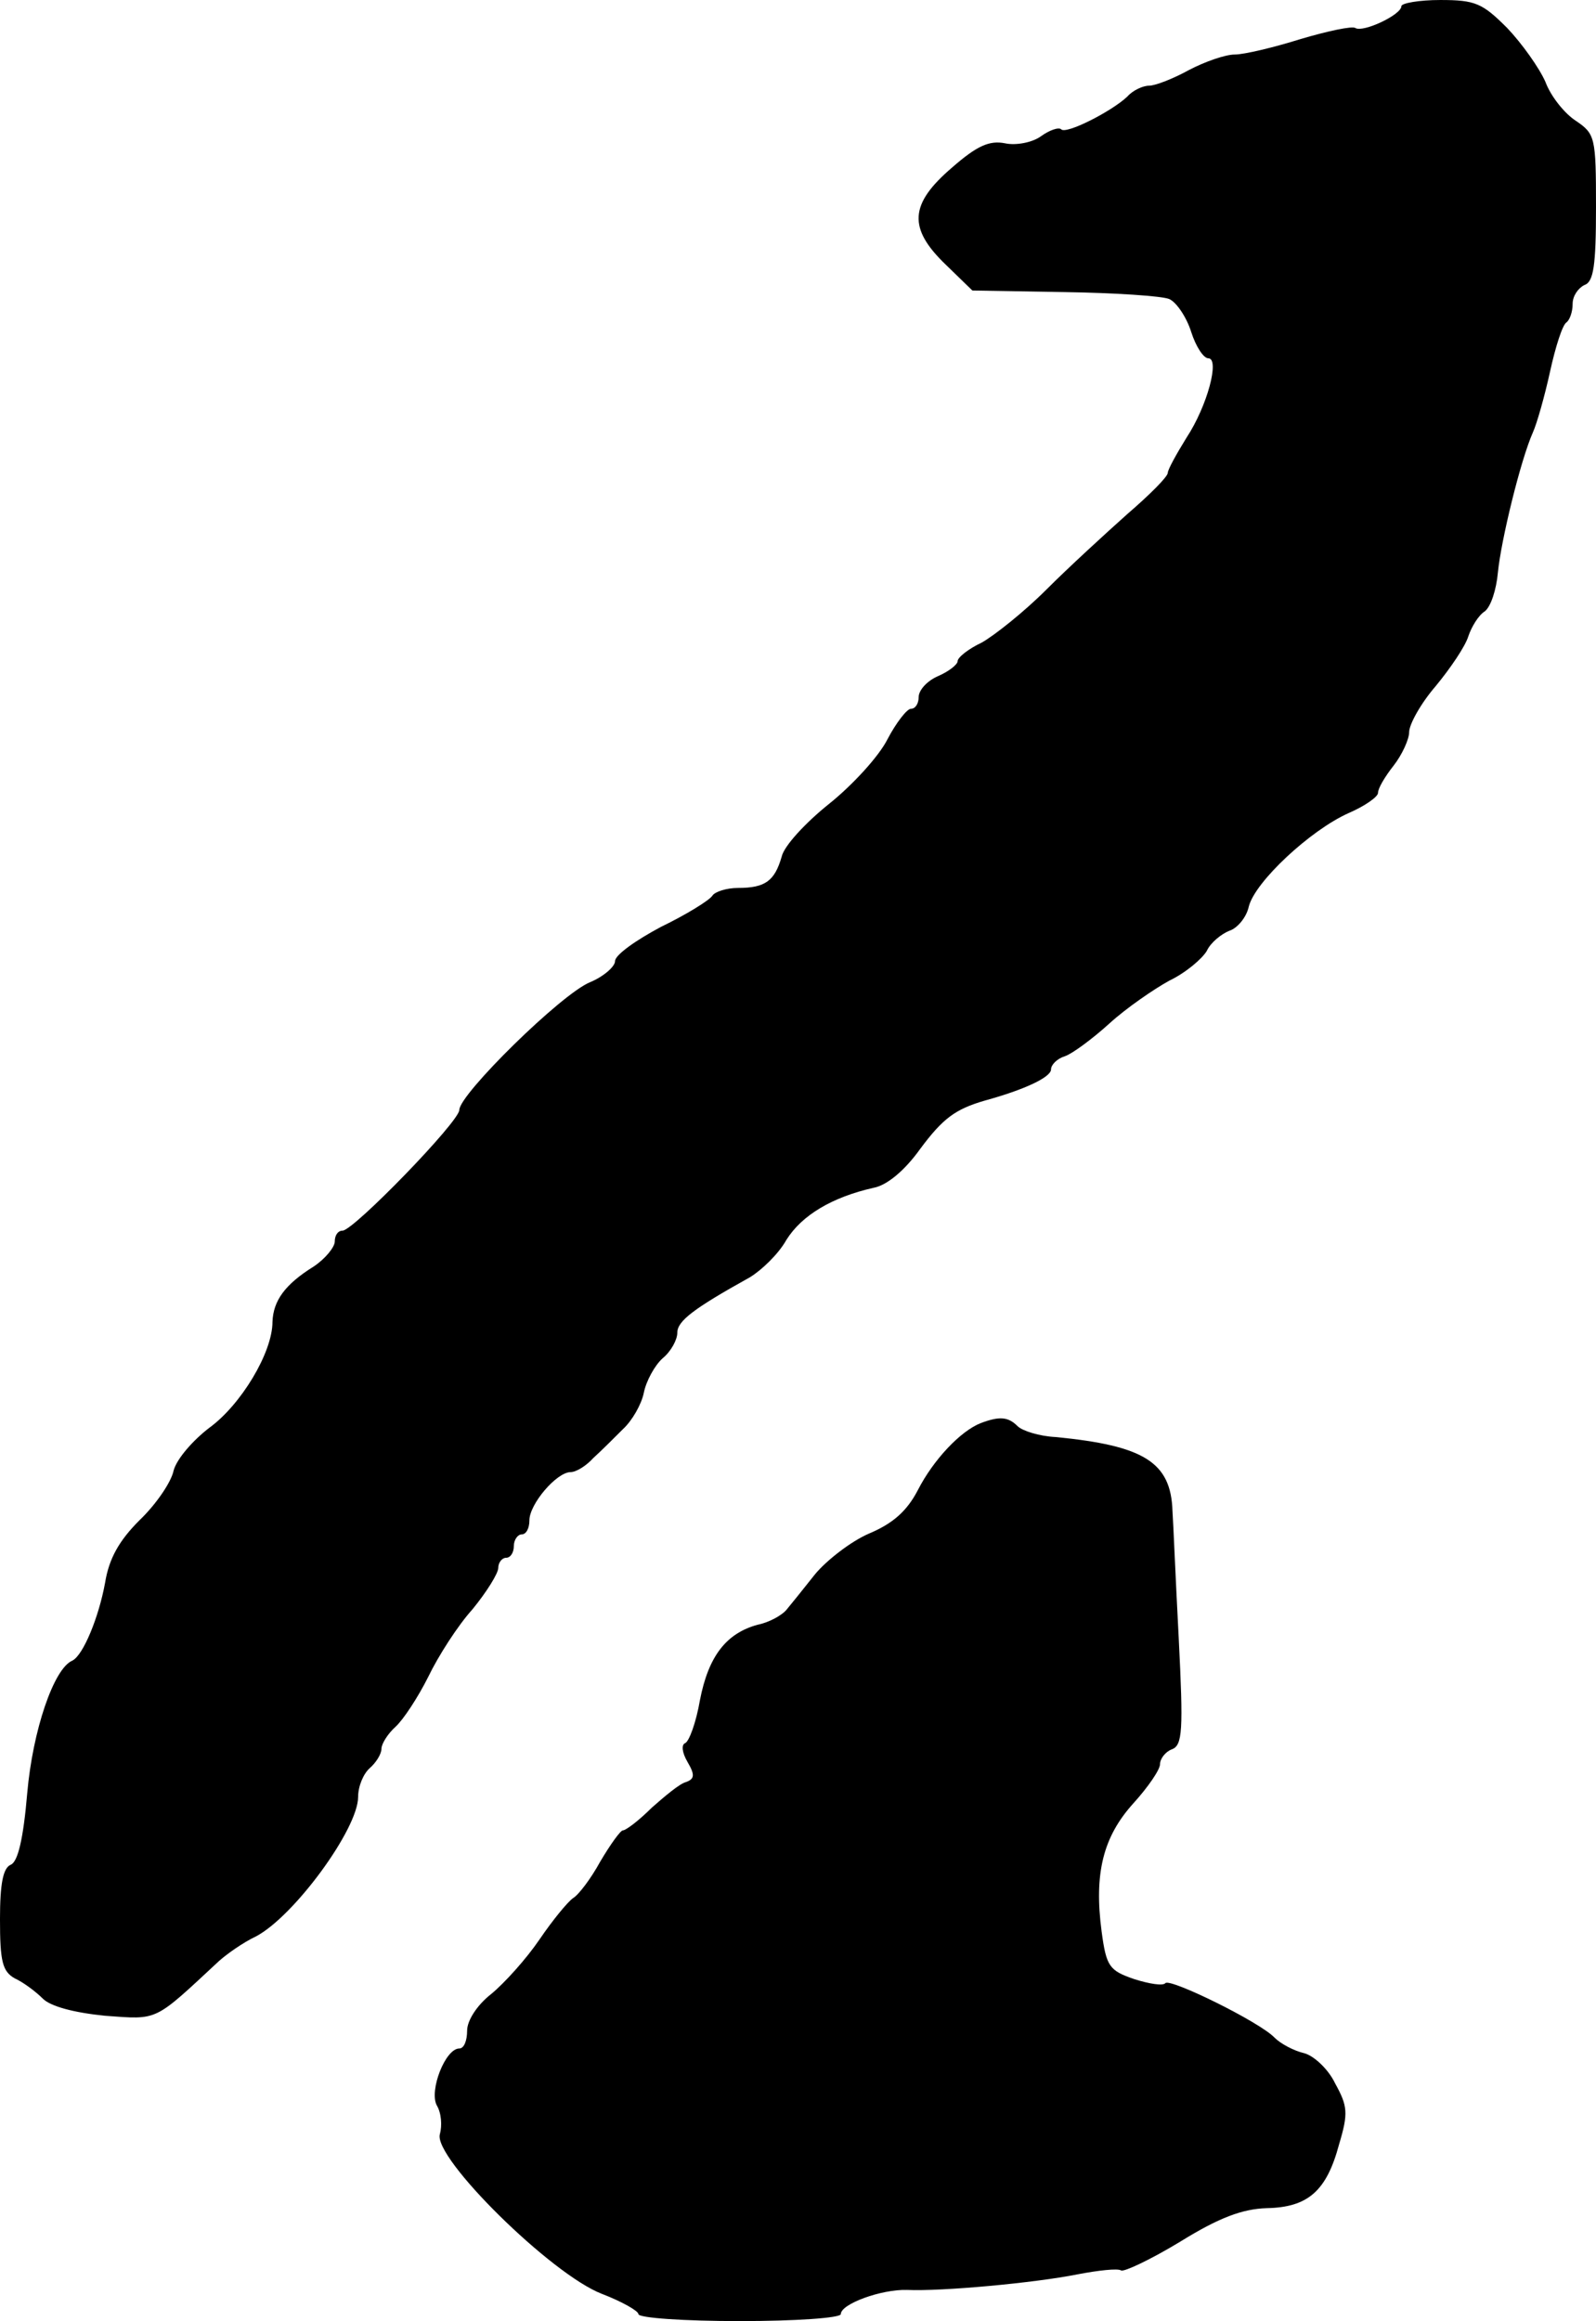
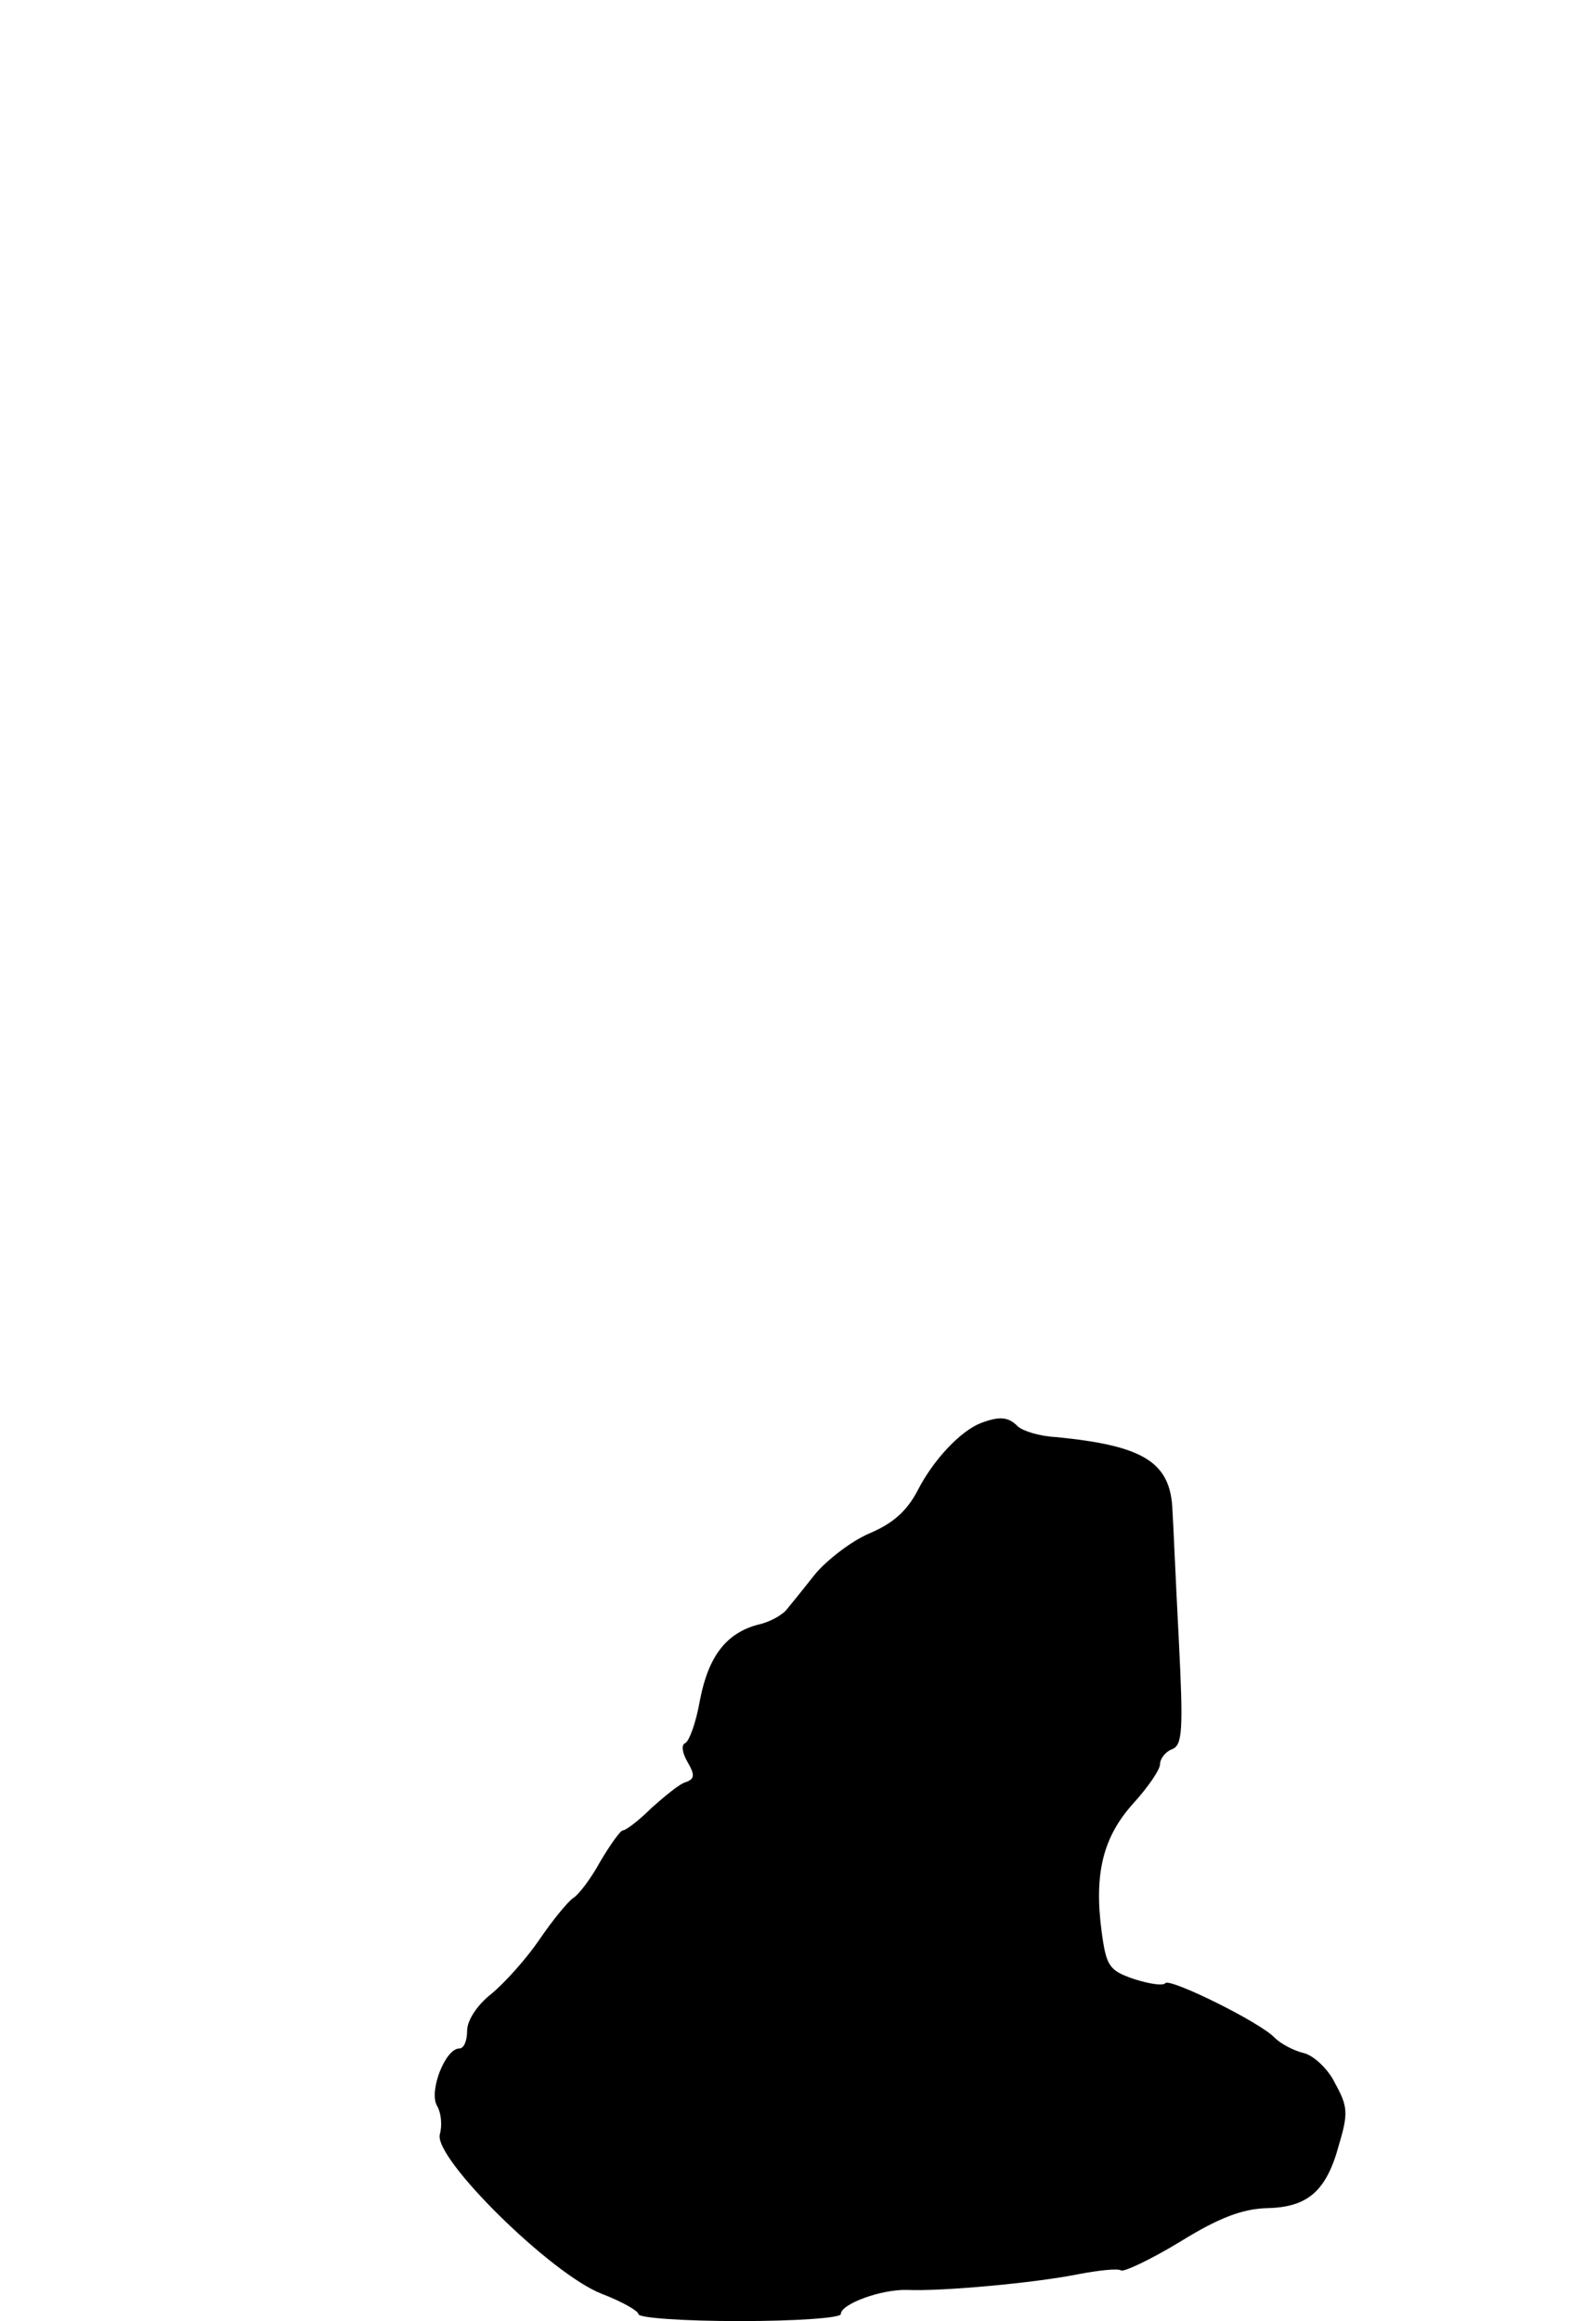
<svg xmlns="http://www.w3.org/2000/svg" version="1.0" width="205pt" height="298pt" viewBox="0 0 205 298" preserveAspectRatio="xMidYMid meet">
  <g transform="translate(0,298) scale(0.1,-0.1)" fill="#000000" stroke="none">
-     <path d="M1800 2972 c0 -11 -49 -34 -59 -28 -4 3 -36 -4 -70 -14 -35 -11 -73 -20 -85 -20 -12 0 -38 -9 -59 -20 -20 -11 -43 -20 -51 -20 -8 0 -21 -6 -28 -14 -20 -19 -79 -49 -85 -42 -3 3 -15 -1 -26 -9 -11 -8 -32 -12 -46 -9 -20 4 -36 -3 -68 -31 -55 -47 -57 -78 -8 -125 l34 -33 118 -2 c65 -1 126 -5 135 -9 9 -4 22 -23 28 -42 6 -19 16 -34 22 -34 15 0 -1 -61 -28 -102 -13 -21 -24 -41 -24 -45 0 -5 -23 -28 -52 -53 -28 -25 -75 -68 -104 -97 -29 -29 -67 -59 -83 -68 -17 -8 -31 -19 -31 -24 0 -4 -11 -13 -25 -19 -14 -6 -25 -18 -25 -27 0 -8 -4 -15 -10 -15 -5 0 -19 -18 -30 -39 -11 -22 -45 -59 -75 -83 -30 -24 -58 -54 -61 -68 -9 -31 -21 -40 -56 -40 -15 0 -30 -5 -33 -10 -4 -6 -33 -24 -66 -40 -32 -17 -59 -36 -59 -44 0 -7 -15 -20 -32 -27 -37 -15 -168 -144 -168 -164 0 -15 -136 -155 -150 -155 -6 0 -10 -6 -10 -14 0 -7 -12 -22 -27 -32 -37 -23 -52 -44 -53 -71 0 -40 -41 -107 -81 -136 -21 -16 -42 -40 -46 -55 -3 -15 -23 -44 -44 -64 -26 -26 -39 -49 -44 -80 -8 -44 -28 -93 -42 -100 -24 -10 -51 -90 -58 -170 -5 -59 -12 -88 -21 -92 -10 -4 -14 -24 -14 -70 0 -54 3 -67 19 -76 11 -5 27 -17 36 -26 10 -10 40 -18 80 -22 69 -5 62 -8 146 70 10 9 31 24 48 32 49 26 131 138 131 179 0 14 7 30 15 37 8 7 15 18 15 25 0 6 8 19 18 28 10 9 29 38 42 64 13 27 38 66 57 87 18 22 33 46 33 53 0 7 5 13 10 13 6 0 10 7 10 15 0 8 5 15 10 15 6 0 10 8 10 18 0 21 35 62 53 62 7 0 20 8 29 18 10 9 27 26 38 37 12 11 24 32 27 47 3 15 14 35 24 44 11 9 19 24 19 33 0 15 21 31 93 71 15 9 37 30 47 48 20 32 59 55 112 67 17 3 40 22 60 50 29 39 45 51 83 62 51 14 85 30 85 40 0 6 8 14 18 17 9 3 35 22 57 42 22 20 57 44 77 55 21 10 42 28 48 38 5 11 19 22 29 26 10 3 22 17 25 31 8 32 79 98 128 120 21 9 38 21 38 26 0 6 9 21 20 35 11 14 20 34 20 43 0 10 15 37 34 59 19 23 38 51 42 64 4 12 13 27 21 32 8 6 15 28 17 50 4 41 29 144 45 180 5 11 15 46 22 78 7 32 16 60 21 63 4 3 8 13 8 24 0 10 7 20 15 24 12 4 15 25 15 100 0 90 -1 94 -26 111 -14 9 -32 31 -39 50 -8 18 -30 49 -49 69 -32 32 -41 36 -86 36 -27 0 -50 -4 -50 -8z" />
    <path d="M1260 1153 c-26 -10 -61 -47 -81 -86 -14 -27 -32 -43 -63 -56 -23 -10 -54 -34 -69 -52 -15 -19 -32 -40 -37 -46 -6 -7 -22 -16 -37 -19 -40 -11 -63 -40 -74 -97 -5 -29 -14 -53 -19 -55 -5 -2 -4 -12 3 -24 10 -17 9 -22 -2 -26 -8 -2 -27 -18 -44 -33 -16 -16 -33 -29 -37 -29 -3 0 -16 -18 -29 -40 -12 -22 -28 -43 -35 -47 -7 -5 -26 -28 -43 -53 -17 -25 -45 -56 -62 -70 -18 -14 -31 -34 -31 -47 0 -13 -4 -23 -10 -23 -18 0 -39 -54 -29 -73 6 -10 7 -26 4 -37 -9 -30 143 -180 208 -205 26 -10 47 -22 47 -26 0 -5 59 -9 130 -9 72 0 130 4 130 9 0 13 52 32 85 31 45 -2 164 9 219 20 26 5 52 8 56 5 4 -2 38 14 76 37 50 31 80 42 111 43 53 1 77 22 93 82 12 40 11 49 -5 78 -9 19 -28 36 -40 39 -13 3 -30 12 -38 20 -19 20 -133 76 -140 70 -3 -4 -21 -1 -40 5 -32 11 -36 16 -42 61 -10 75 2 122 41 165 19 21 34 43 34 50 0 7 7 16 15 19 14 5 15 24 9 143 -4 76 -7 149 -8 163 -2 63 -37 84 -150 95 -21 1 -43 8 -49 14 -12 12 -23 13 -47 4z" />
  </g>
</svg>